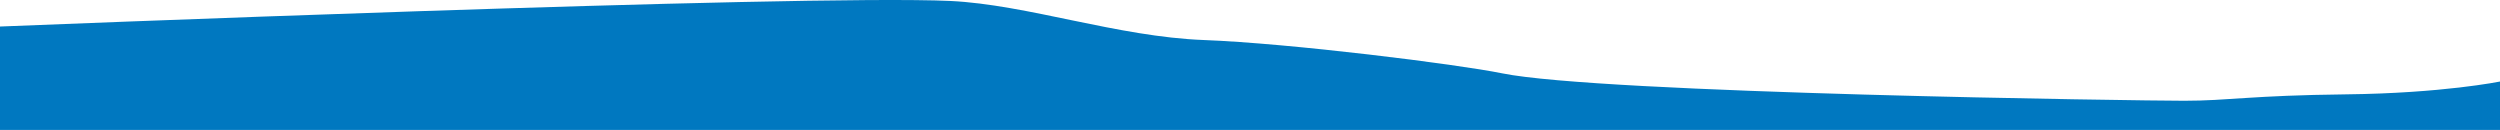
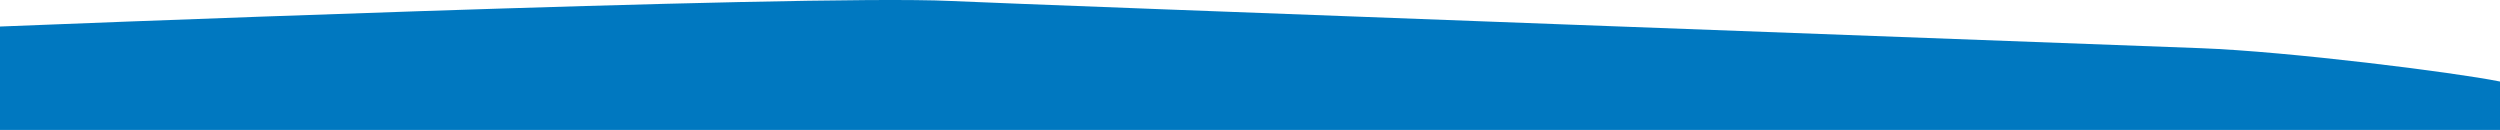
<svg xmlns="http://www.w3.org/2000/svg" viewBox="0 0 1600 83.167" preserveAspectRatio="none">
  <defs>
    <style>
      .cls-1 {
        fill: #0078c0;
      }
    </style>
  </defs>
-   <path id="hero-shape" class="cls-1" d="M1600,927.182s-36.818,7.5-98.331,8.2-75.274,4.1-103.748,4.1-373.58-4.73-436.5-17.543c-28.947-5.895-135.812-19.24-190.963-21.323S657.4,877.944,608.232,875.62C514.44,871.188,0,891.977,0,891.977v66.19H1600Z" transform="translate(0 -875)" />
+   <path id="hero-shape" class="cls-1" d="M1600,927.182c-28.947-5.895-135.812-19.24-190.963-21.323S657.4,877.944,608.232,875.62C514.44,871.188,0,891.977,0,891.977v66.19H1600Z" transform="translate(0 -875)" />
</svg>